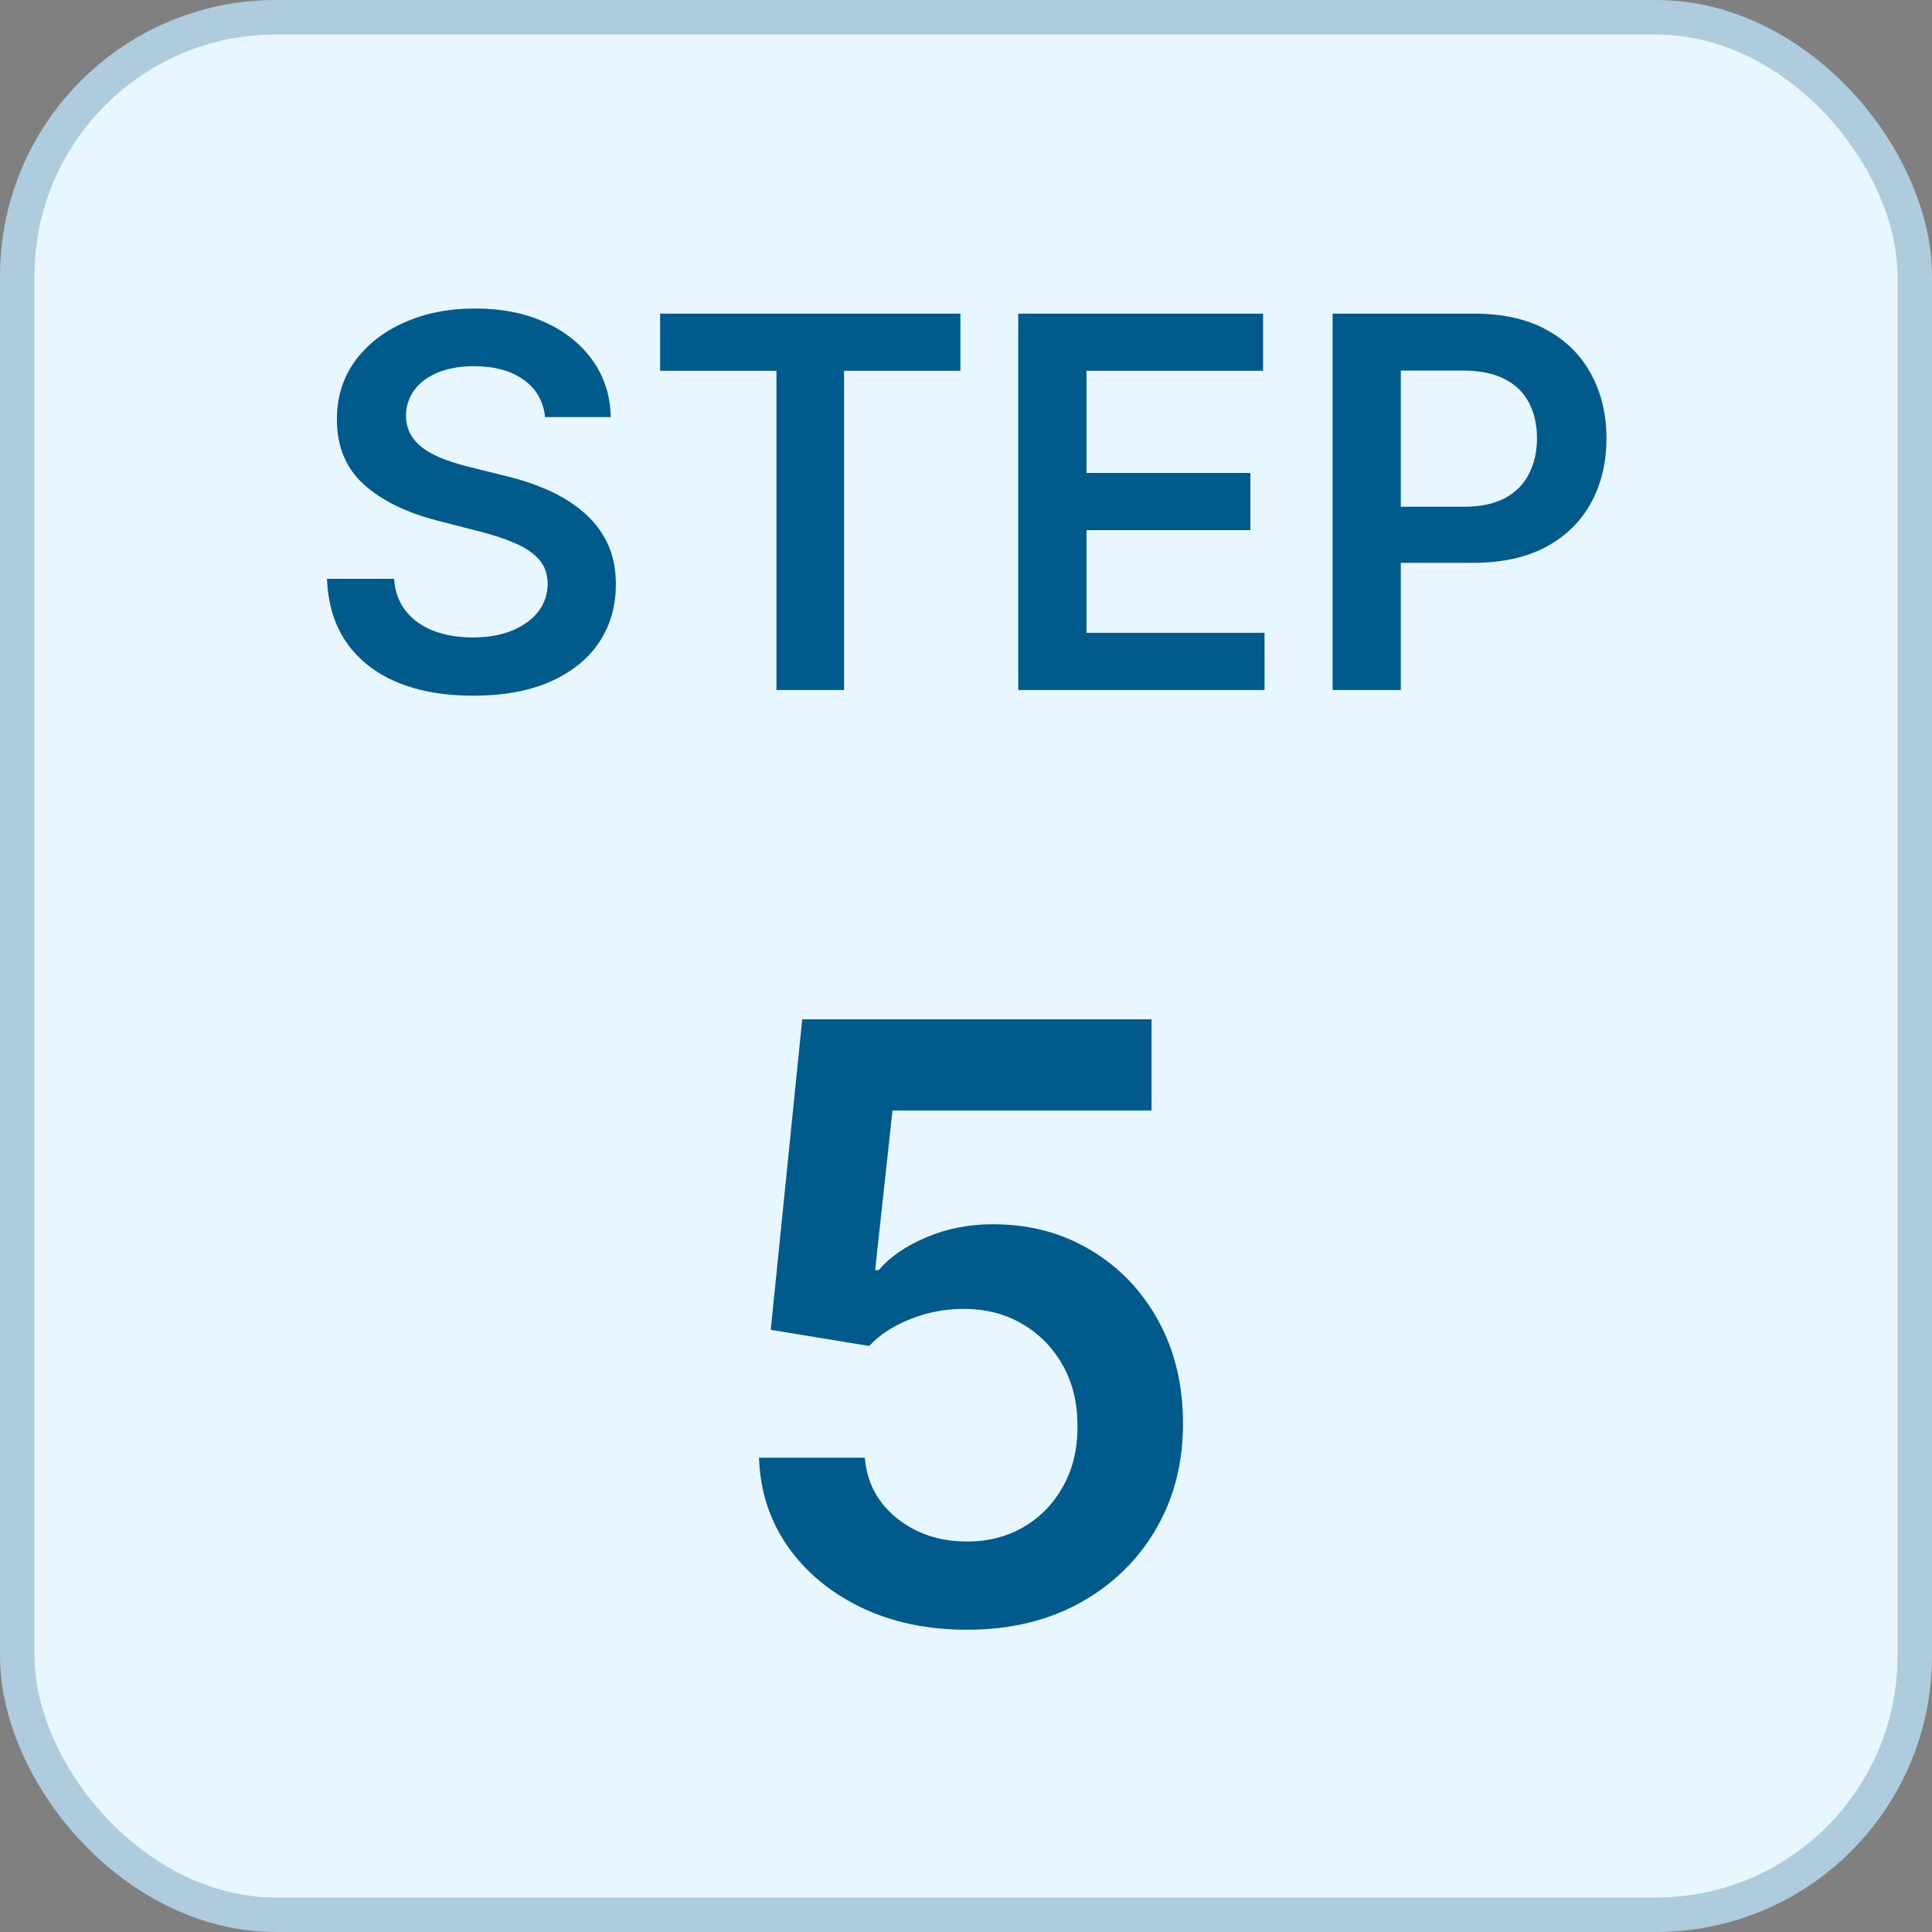
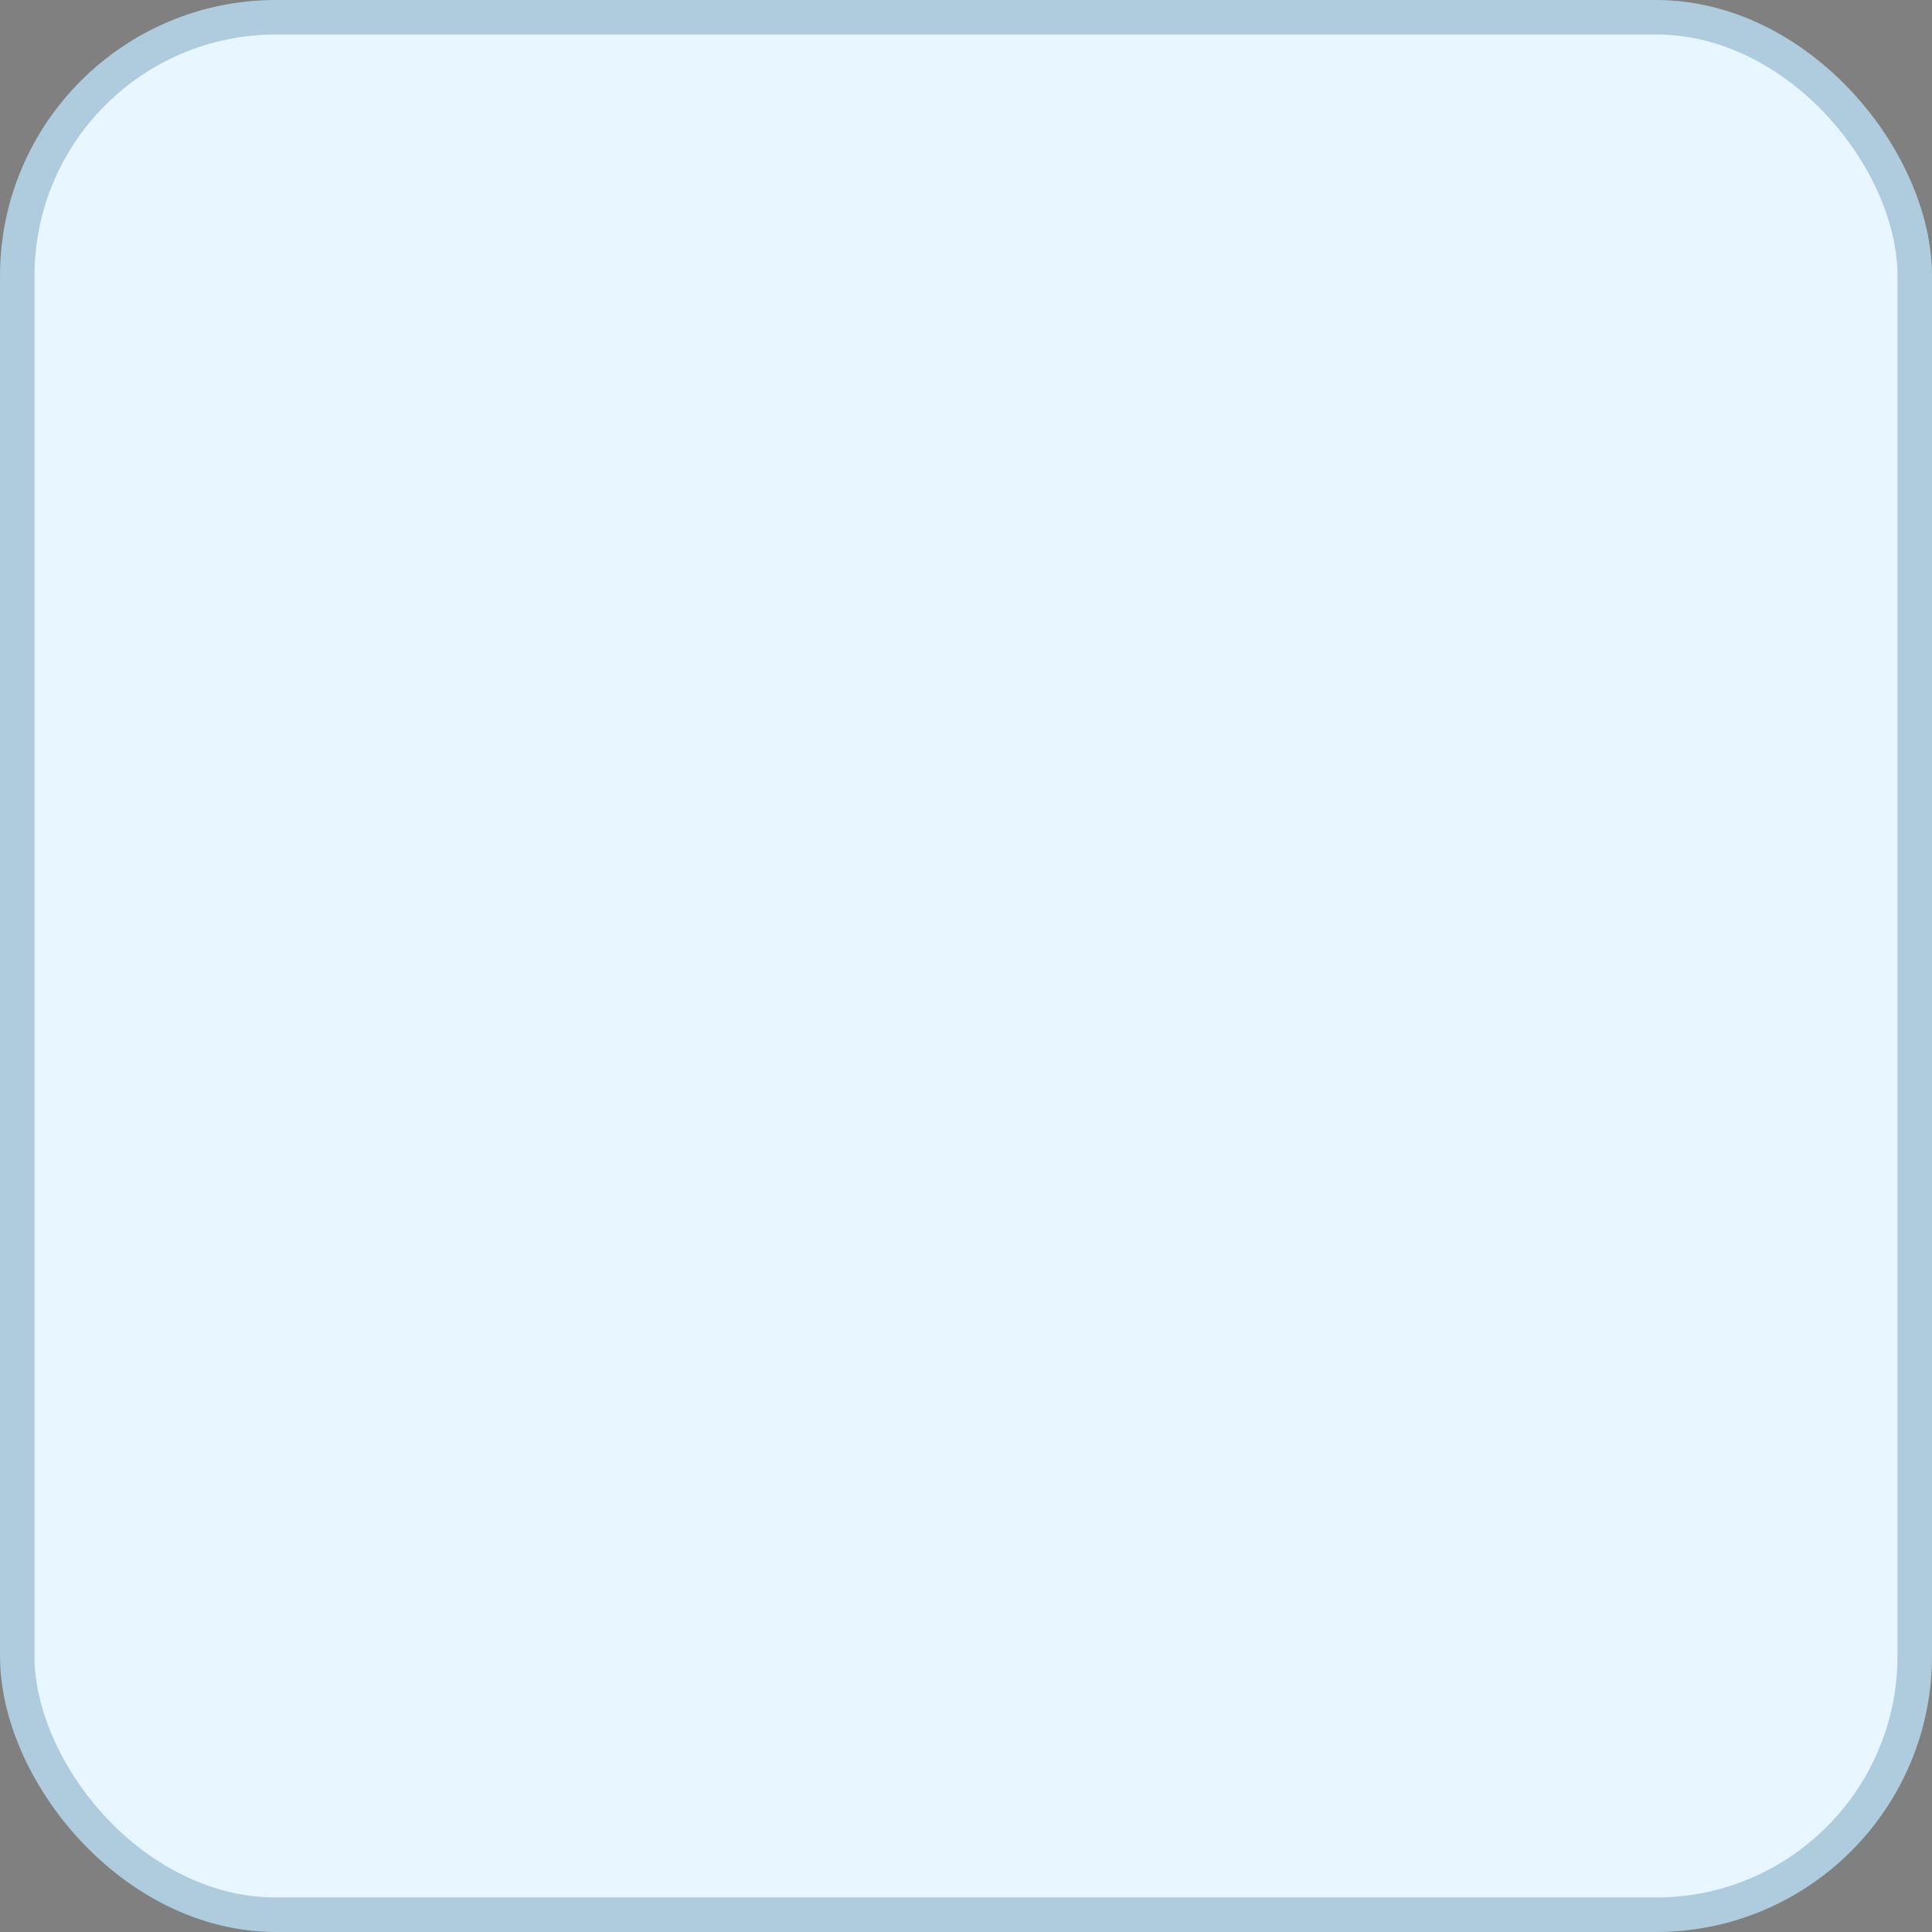
<svg xmlns="http://www.w3.org/2000/svg" width="56" height="56" viewBox="0 0 56 56" fill="none">
  <rect x="0" y="0" width="56" height="56" fill="#808080" stroke="none" />
  <rect x="0.5" y="0.5" width="55" height="55" rx="7.5" fill="#E7F6FF" stroke="#AECCDD" />
-   <path d="M28.026 47.239C26.889 47.239 25.872 47.026 24.974 46.599C24.077 46.168 23.364 45.577 22.835 44.827C22.312 44.077 22.034 43.219 22 42.253H25.068C25.125 42.969 25.435 43.554 25.997 44.008C26.56 44.457 27.236 44.682 28.026 44.682C28.645 44.682 29.196 44.54 29.679 44.256C30.162 43.972 30.543 43.577 30.821 43.071C31.099 42.565 31.236 41.989 31.23 41.341C31.236 40.682 31.097 40.097 30.812 39.585C30.528 39.074 30.139 38.673 29.645 38.383C29.151 38.088 28.582 37.94 27.94 37.94C27.418 37.935 26.903 38.031 26.398 38.23C25.892 38.429 25.491 38.69 25.196 39.014L22.341 38.545L23.253 29.546H33.378V32.188H25.869L25.366 36.815H25.469C25.793 36.435 26.25 36.119 26.841 35.869C27.432 35.614 28.079 35.486 28.784 35.486C29.841 35.486 30.784 35.736 31.614 36.236C32.443 36.73 33.097 37.412 33.574 38.281C34.051 39.151 34.29 40.145 34.29 41.264C34.29 42.418 34.023 43.446 33.489 44.349C32.96 45.247 32.224 45.955 31.281 46.472C30.344 46.983 29.259 47.239 28.026 47.239Z" fill="#005A8B" />
-   <path d="M15.8 12.09C15.751 11.625 15.541 11.262 15.172 11.003C14.806 10.744 14.33 10.614 13.744 10.614C13.332 10.614 12.979 10.677 12.684 10.801C12.39 10.925 12.164 11.094 12.008 11.307C11.852 11.52 11.772 11.763 11.768 12.037C11.768 12.264 11.82 12.461 11.923 12.628C12.029 12.795 12.173 12.937 12.354 13.054C12.535 13.168 12.736 13.264 12.956 13.342C13.176 13.42 13.398 13.485 13.622 13.539L14.645 13.794C15.057 13.89 15.453 14.02 15.832 14.183C16.216 14.347 16.559 14.553 16.86 14.801C17.166 15.05 17.407 15.35 17.585 15.701C17.762 16.053 17.851 16.465 17.851 16.937C17.851 17.576 17.688 18.139 17.361 18.626C17.035 19.109 16.562 19.487 15.944 19.76C15.33 20.03 14.586 20.165 13.712 20.165C12.864 20.165 12.127 20.034 11.502 19.771C10.88 19.508 10.394 19.125 10.042 18.62C9.694 18.116 9.506 17.502 9.478 16.777H11.422C11.45 17.157 11.568 17.473 11.774 17.726C11.979 17.978 12.248 18.166 12.578 18.29C12.912 18.414 13.284 18.477 13.697 18.477C14.126 18.477 14.503 18.413 14.826 18.285C15.152 18.153 15.408 17.972 15.593 17.741C15.777 17.507 15.871 17.234 15.875 16.921C15.871 16.637 15.788 16.403 15.625 16.218C15.461 16.03 15.232 15.874 14.938 15.749C14.646 15.621 14.306 15.508 13.915 15.408L12.674 15.089C11.775 14.858 11.065 14.508 10.543 14.039C10.025 13.567 9.765 12.94 9.765 12.159C9.765 11.516 9.939 10.954 10.287 10.47C10.639 9.988 11.117 9.613 11.72 9.347C12.324 9.077 13.008 8.942 13.771 8.942C14.545 8.942 15.223 9.077 15.806 9.347C16.392 9.613 16.852 9.984 17.186 10.46C17.519 10.932 17.692 11.476 17.702 12.09H15.8ZM19.134 10.748V9.091H27.837V10.748H24.466V20H22.506V10.748H19.134ZM29.515 20V9.091H36.611V10.748H31.492V13.709H36.243V15.366H31.492V18.343H36.653V20H29.515ZM38.627 20V9.091H42.718C43.556 9.091 44.259 9.247 44.827 9.56C45.399 9.872 45.83 10.302 46.121 10.849C46.416 11.392 46.564 12.01 46.564 12.702C46.564 13.402 46.416 14.023 46.121 14.567C45.827 15.11 45.392 15.538 44.816 15.851C44.241 16.159 43.533 16.314 42.691 16.314H39.98V14.689H42.425C42.915 14.689 43.316 14.604 43.629 14.434C43.941 14.263 44.172 14.029 44.321 13.73C44.474 13.432 44.55 13.089 44.55 12.702C44.55 12.315 44.474 11.974 44.321 11.68C44.172 11.385 43.939 11.156 43.623 10.992C43.311 10.826 42.908 10.742 42.414 10.742H40.603V20H38.627Z" fill="#005A8B" />
</svg>